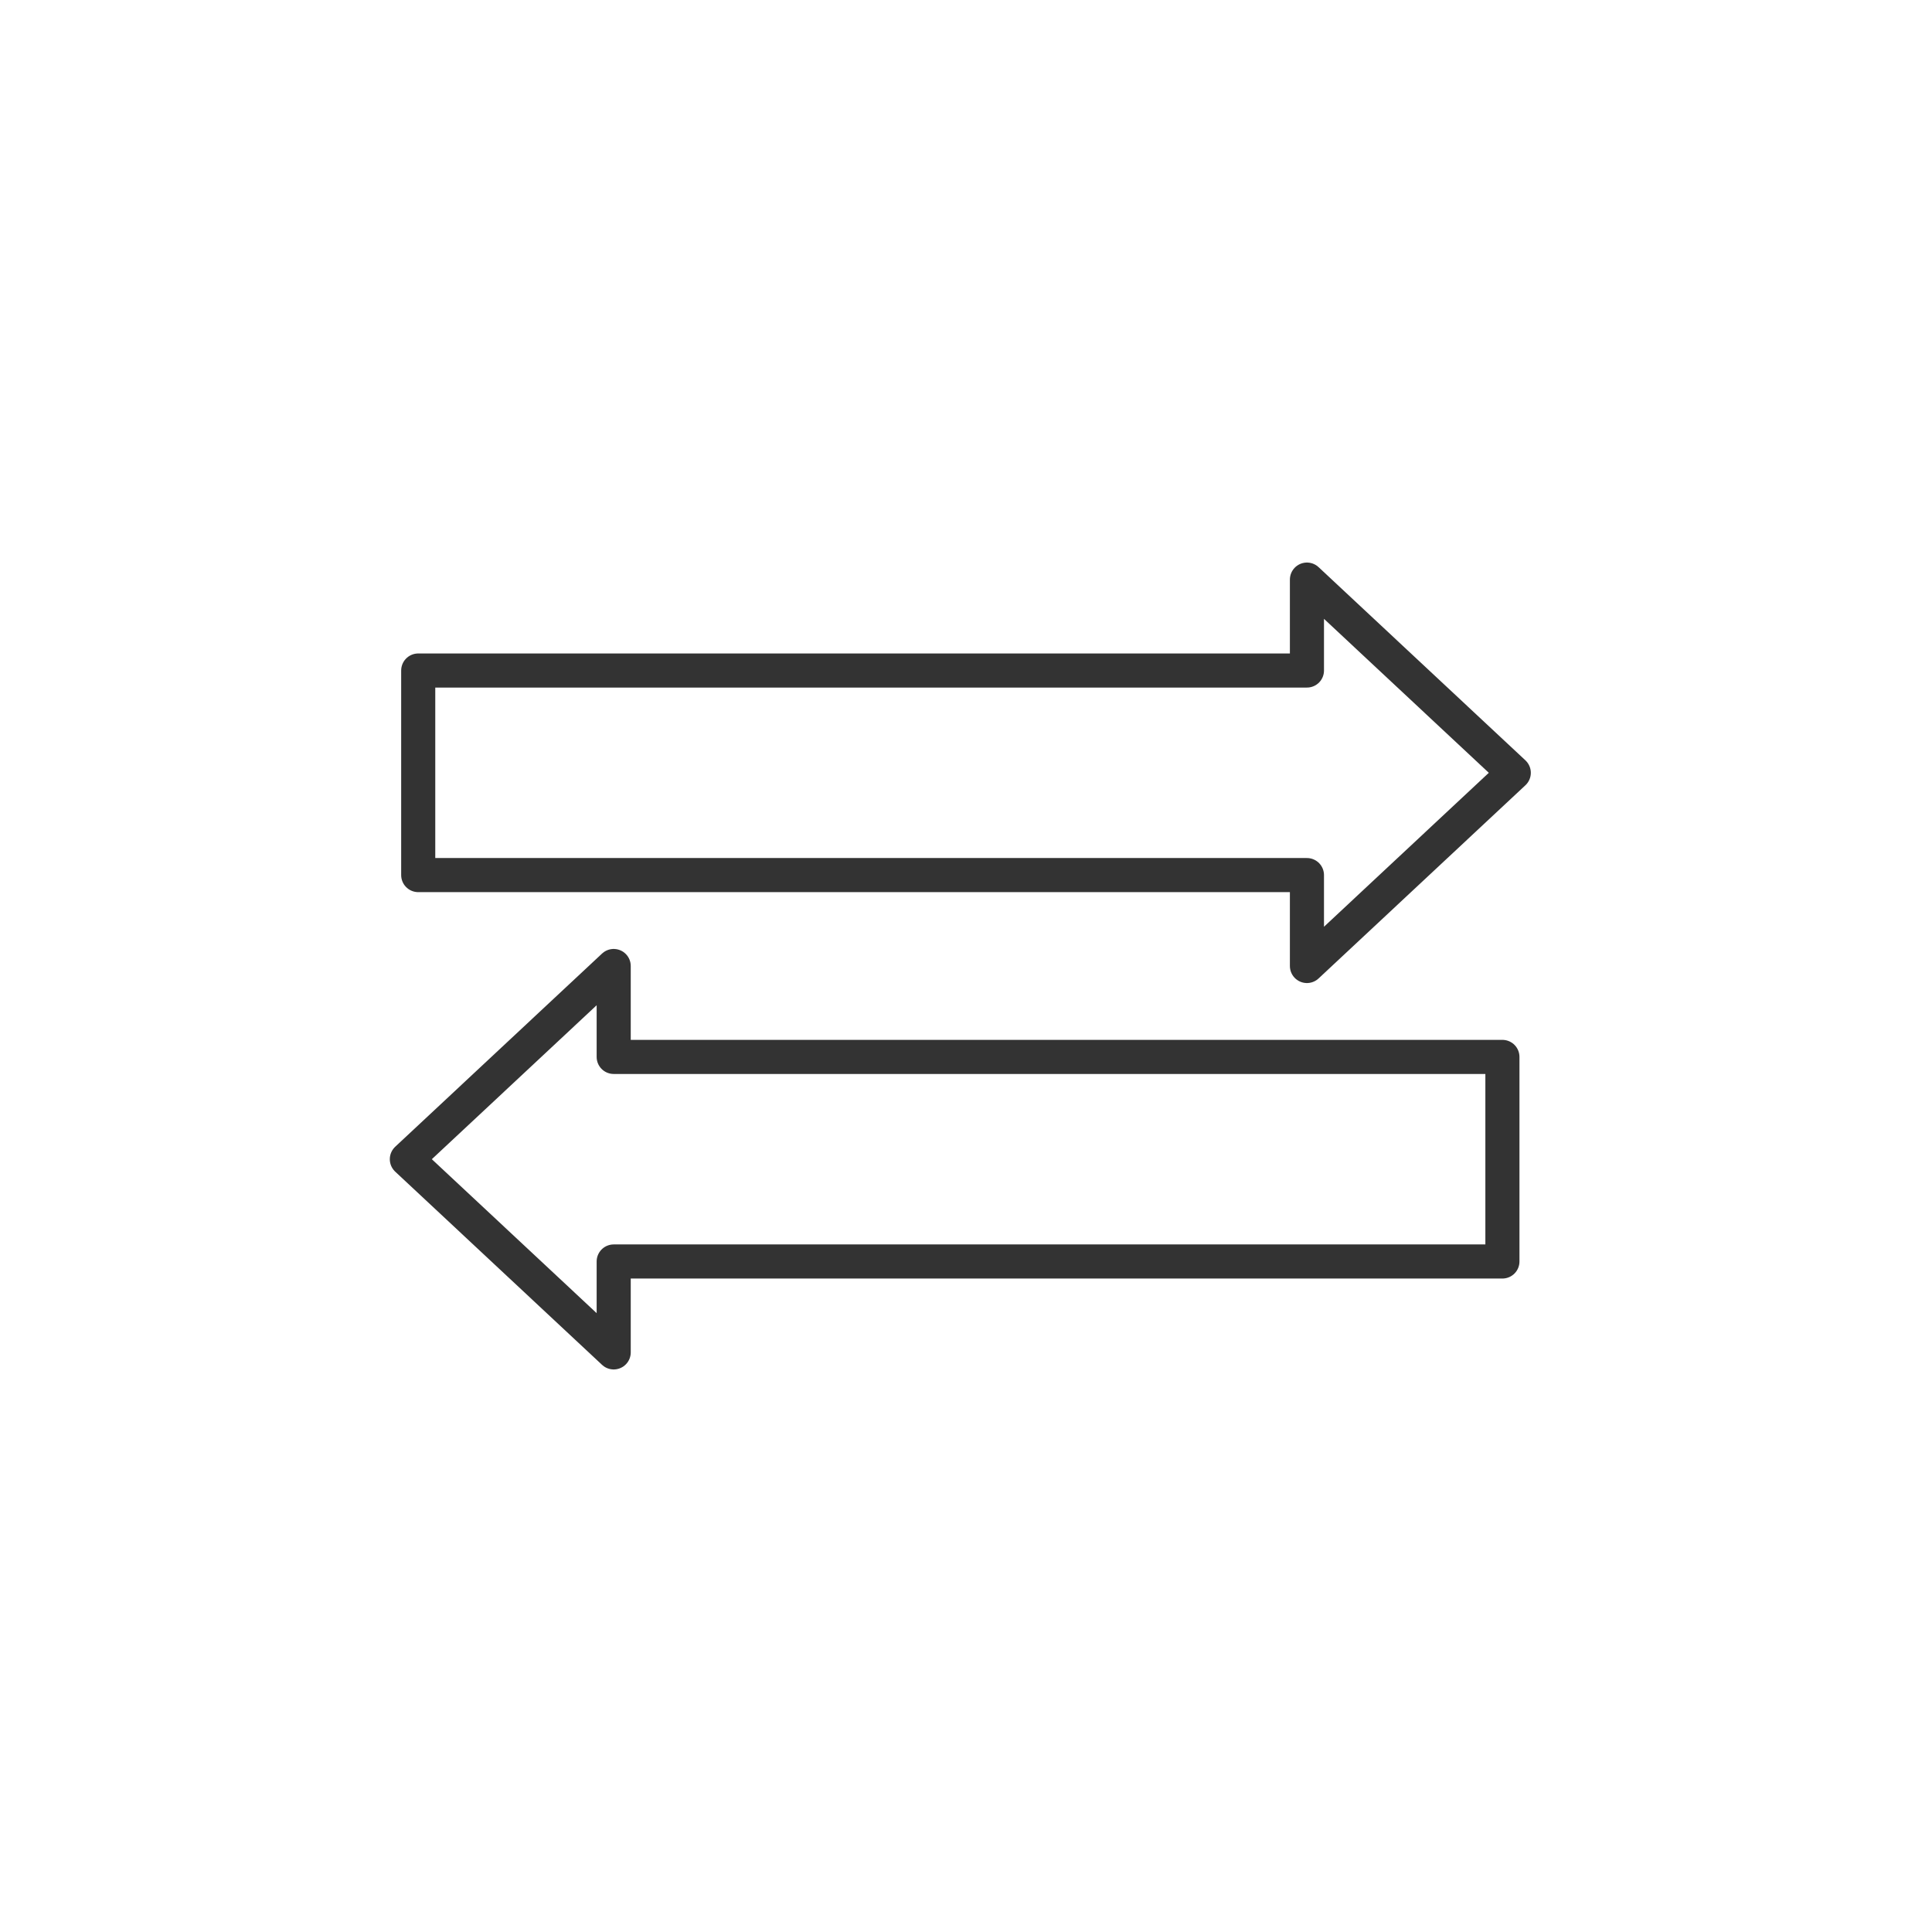
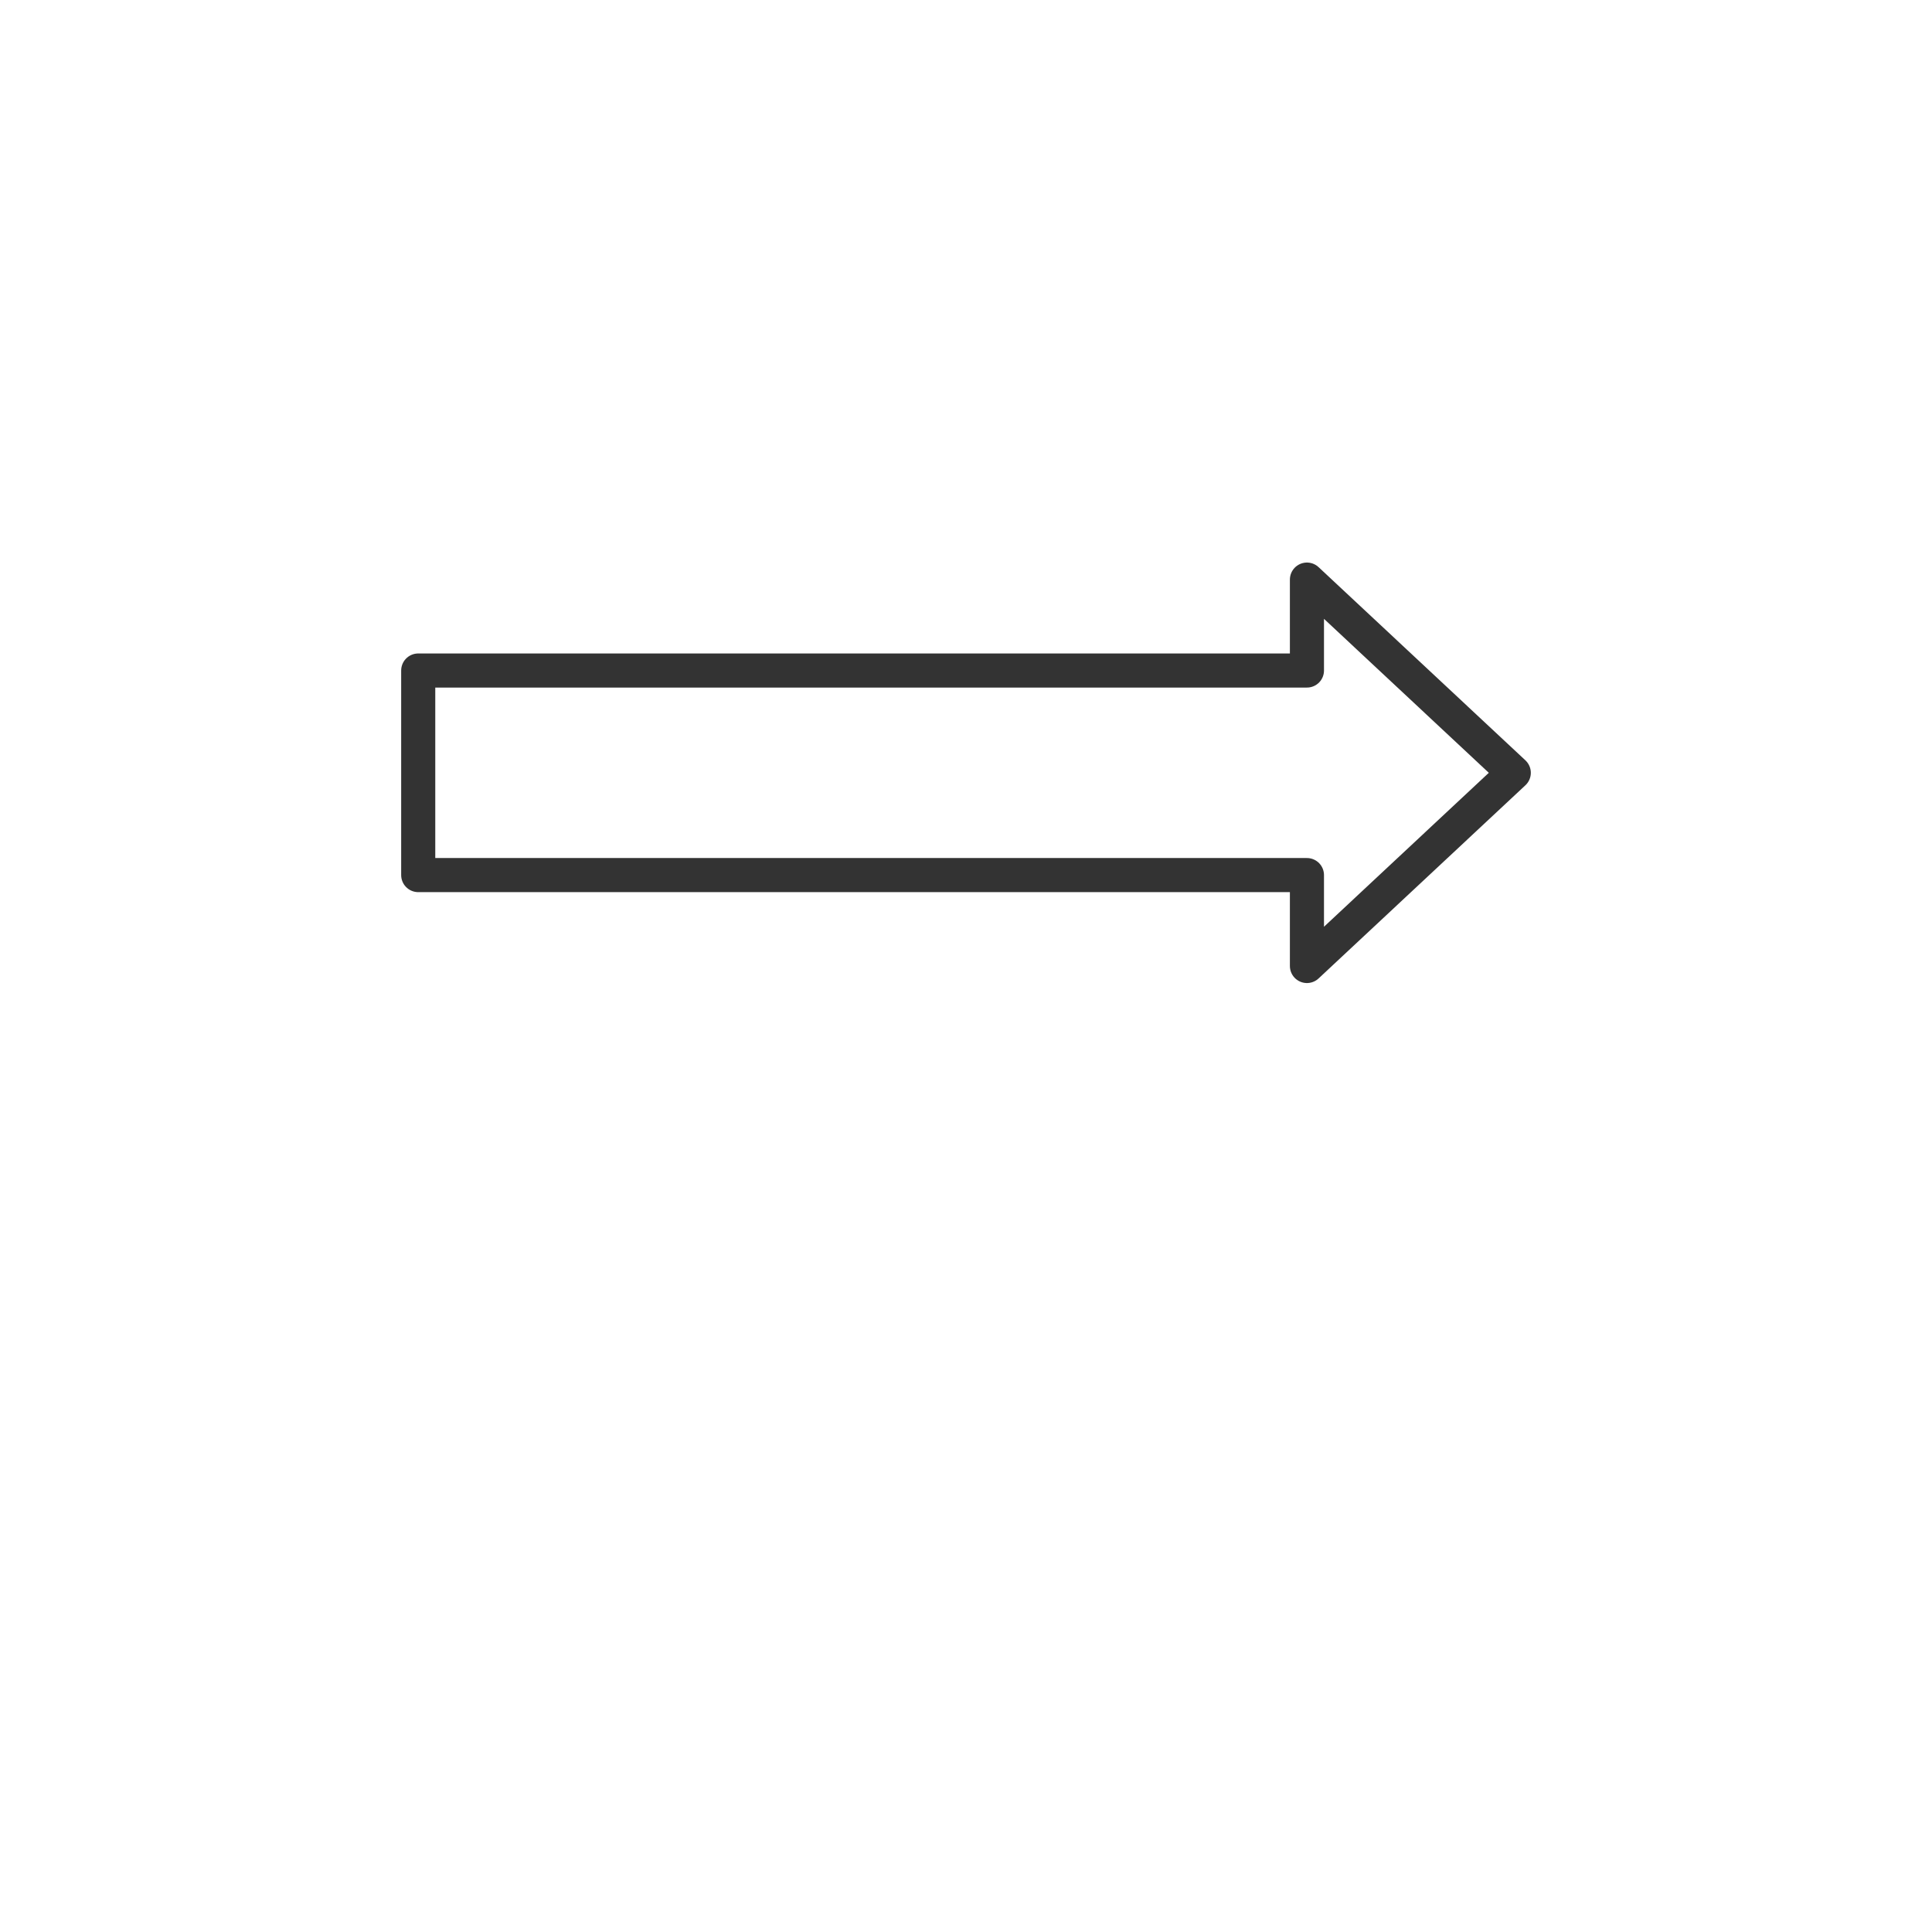
<svg xmlns="http://www.w3.org/2000/svg" version="1.1" id="Layer_1" x="0px" y="0px" viewBox="0 0 85 85" style="enable-background:new 0 0 85 85;" xml:space="preserve">
  <style type="text/css">
	.st0{fill:none;stroke:#333333;stroke-width:1.5;stroke-linecap:round;stroke-linejoin:round;stroke-miterlimit:10;}
</style>
  <polygon class="st0" points="57.5,38.5 18.4,38.5 18.4,29.5 57.5,29.5 57.5,25.5 66.6,34 57.5,42.5 " />
-   <polygon class="st0" points="27,46.5 66.1,46.5 66.1,55.5 27,55.5 27,59.5 17.9,51 27,42.5 " />
</svg>